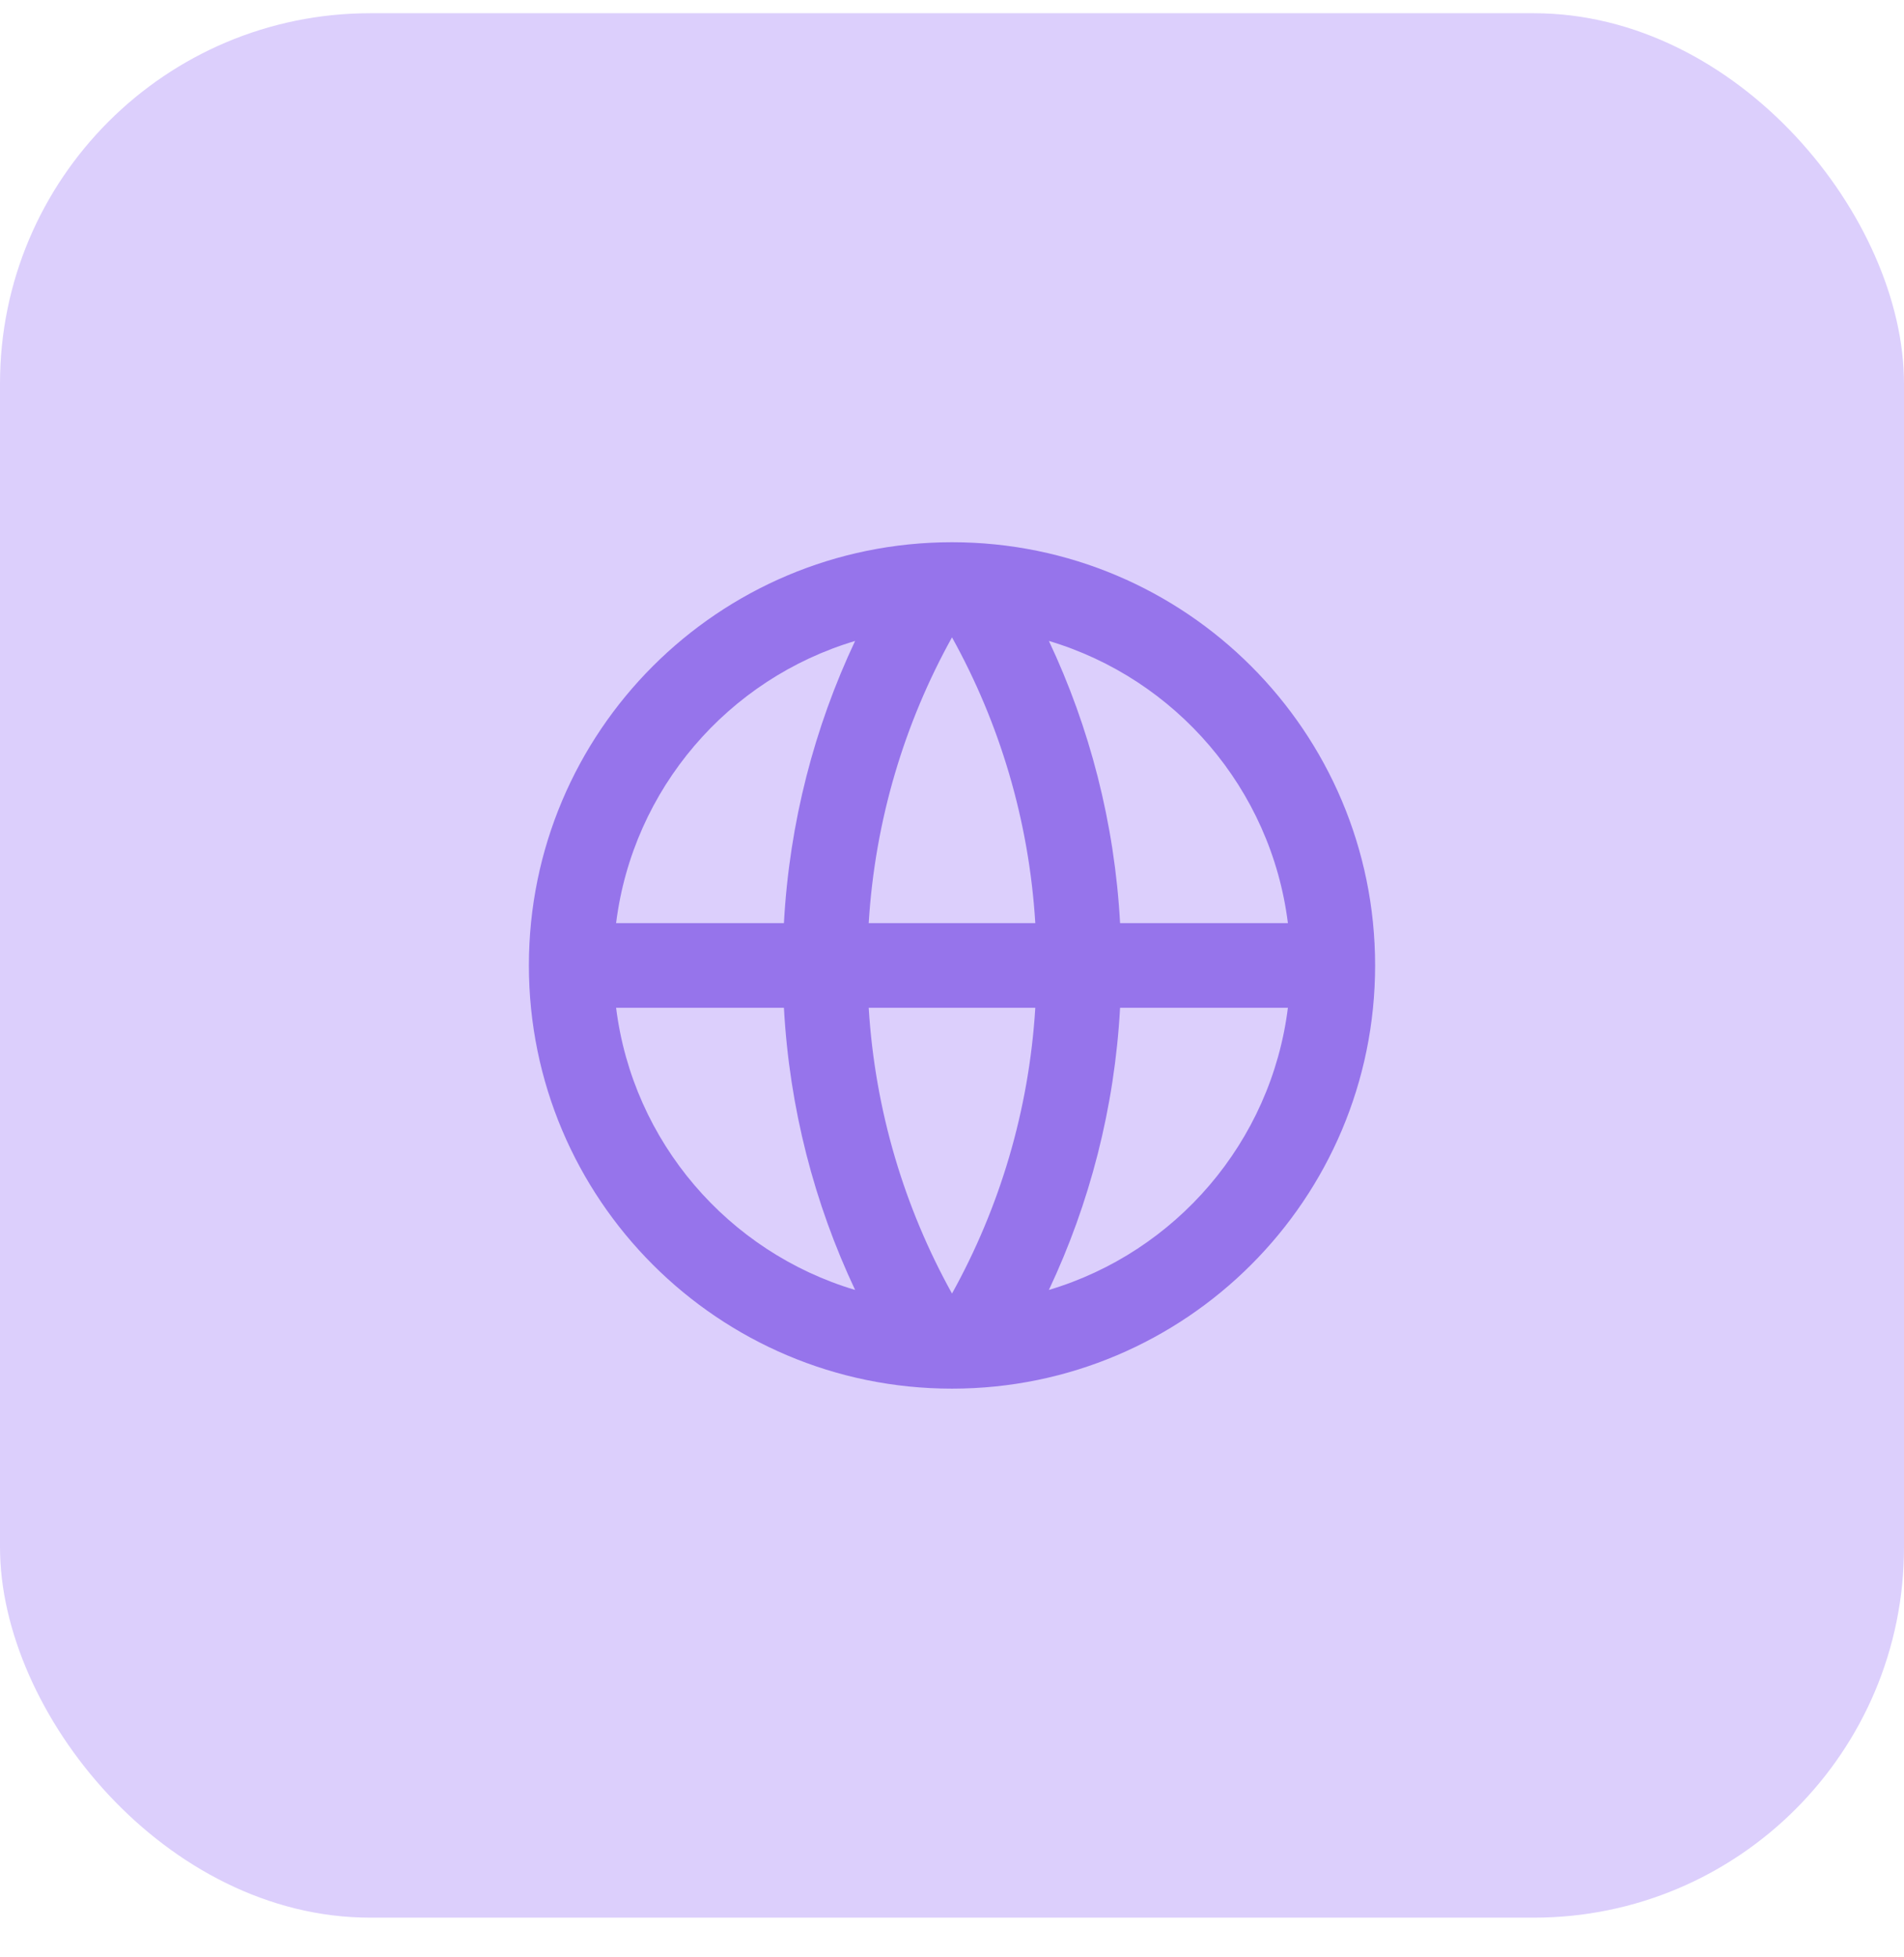
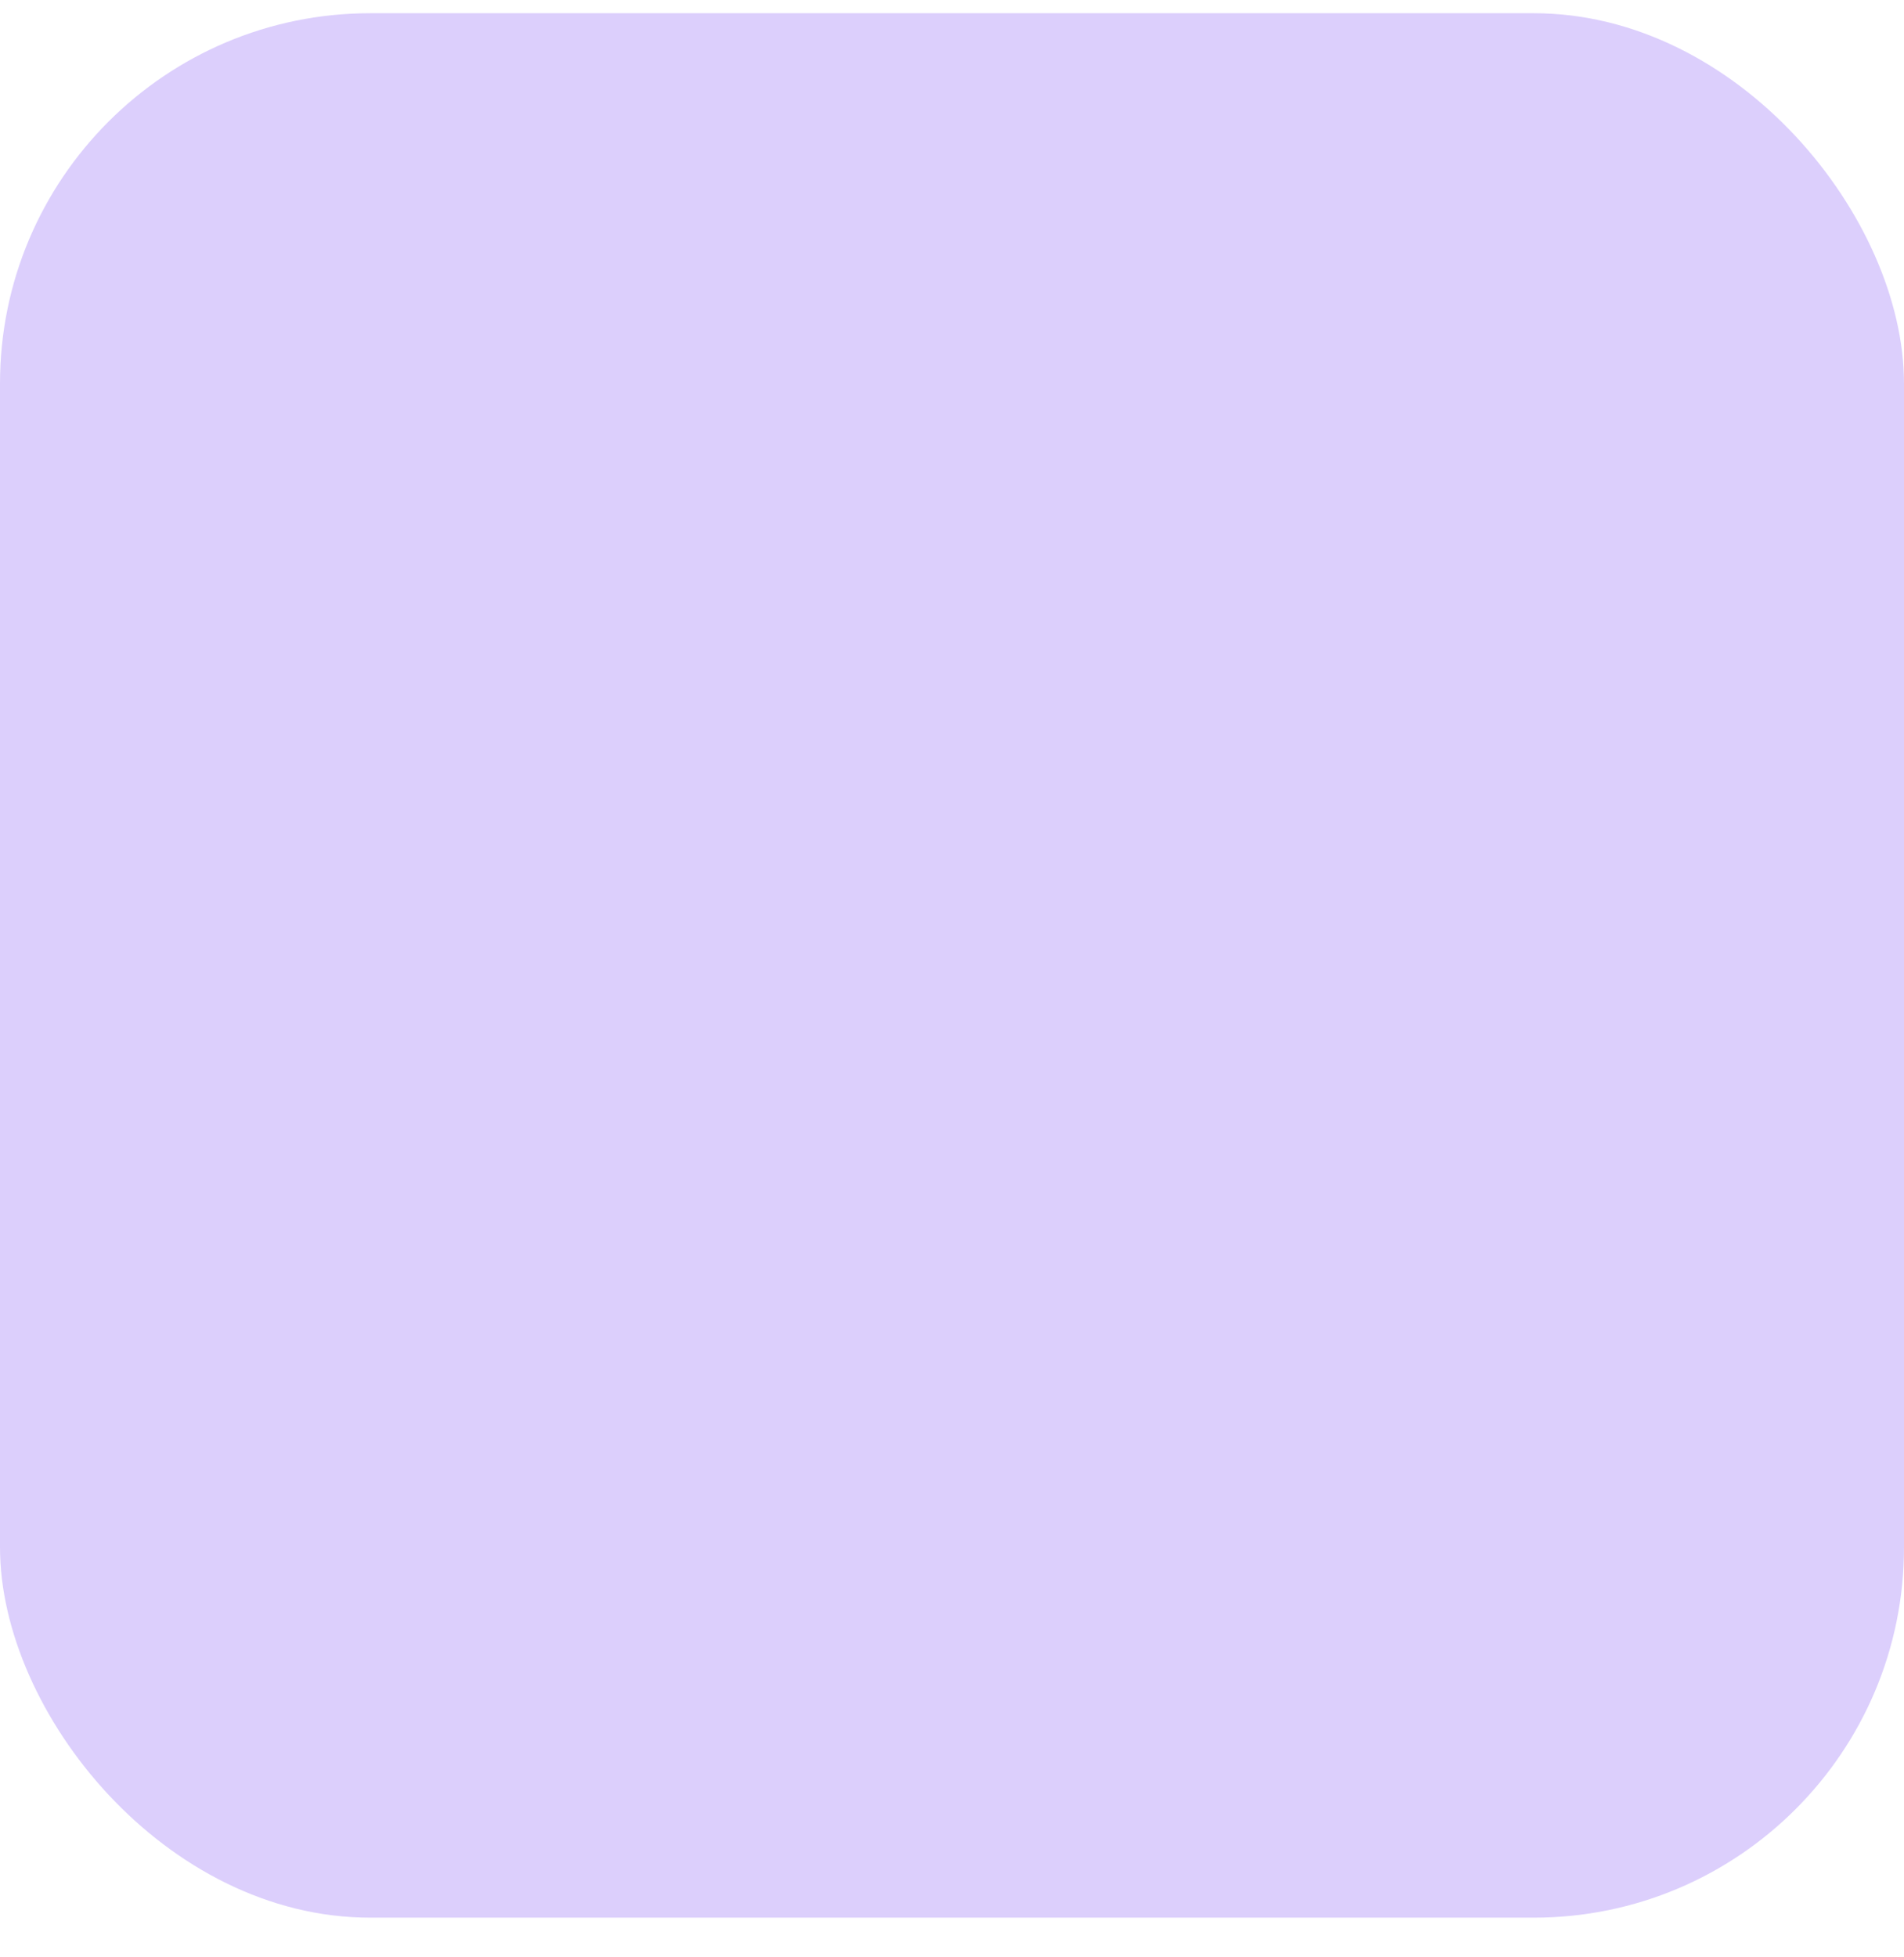
<svg xmlns="http://www.w3.org/2000/svg" width="36" height="37" viewBox="0 0 36 37" fill="none">
  <rect y="0.25" width="36" height="36" rx="7" fill="#DCCFFC" />
  <g clip-path="url(#clip0_2243_2281)">
-     <path d="M18 26.25C13.582 26.25 10 22.668 10 18.25C10 13.832 13.582 10.25 18 10.25C22.418 10.25 26 13.832 26 18.25C26 22.668 22.418 26.25 18 26.25ZM16.168 24.384C15.398 22.751 14.926 20.949 14.822 19.05H11.649C11.966 21.591 13.773 23.67 16.168 24.384ZM16.425 19.05C16.545 21.001 17.102 22.834 18 24.452C18.898 22.834 19.455 21.001 19.575 19.05H16.425ZM24.351 19.05H21.178C21.074 20.949 20.602 22.751 19.832 24.384C22.227 23.67 24.034 21.591 24.351 19.05ZM11.649 17.45H14.822C14.926 15.551 15.398 13.749 16.168 12.116C13.773 12.83 11.966 14.909 11.649 17.45ZM16.425 17.45H19.575C19.455 15.499 18.898 13.666 18 12.048C17.102 13.666 16.545 15.499 16.425 17.45ZM19.832 12.116C20.602 13.749 21.074 15.551 21.178 17.45H24.351C24.034 14.909 22.227 12.83 19.832 12.116Z" fill="#9674EB" />
-   </g>
+     </g>
  <defs>
    <clipPath id="clip0_2243_2281">
      <rect width="16" height="16" fill="white" transform="translate(10 10.25)" />
    </clipPath>
  </defs>
</svg>